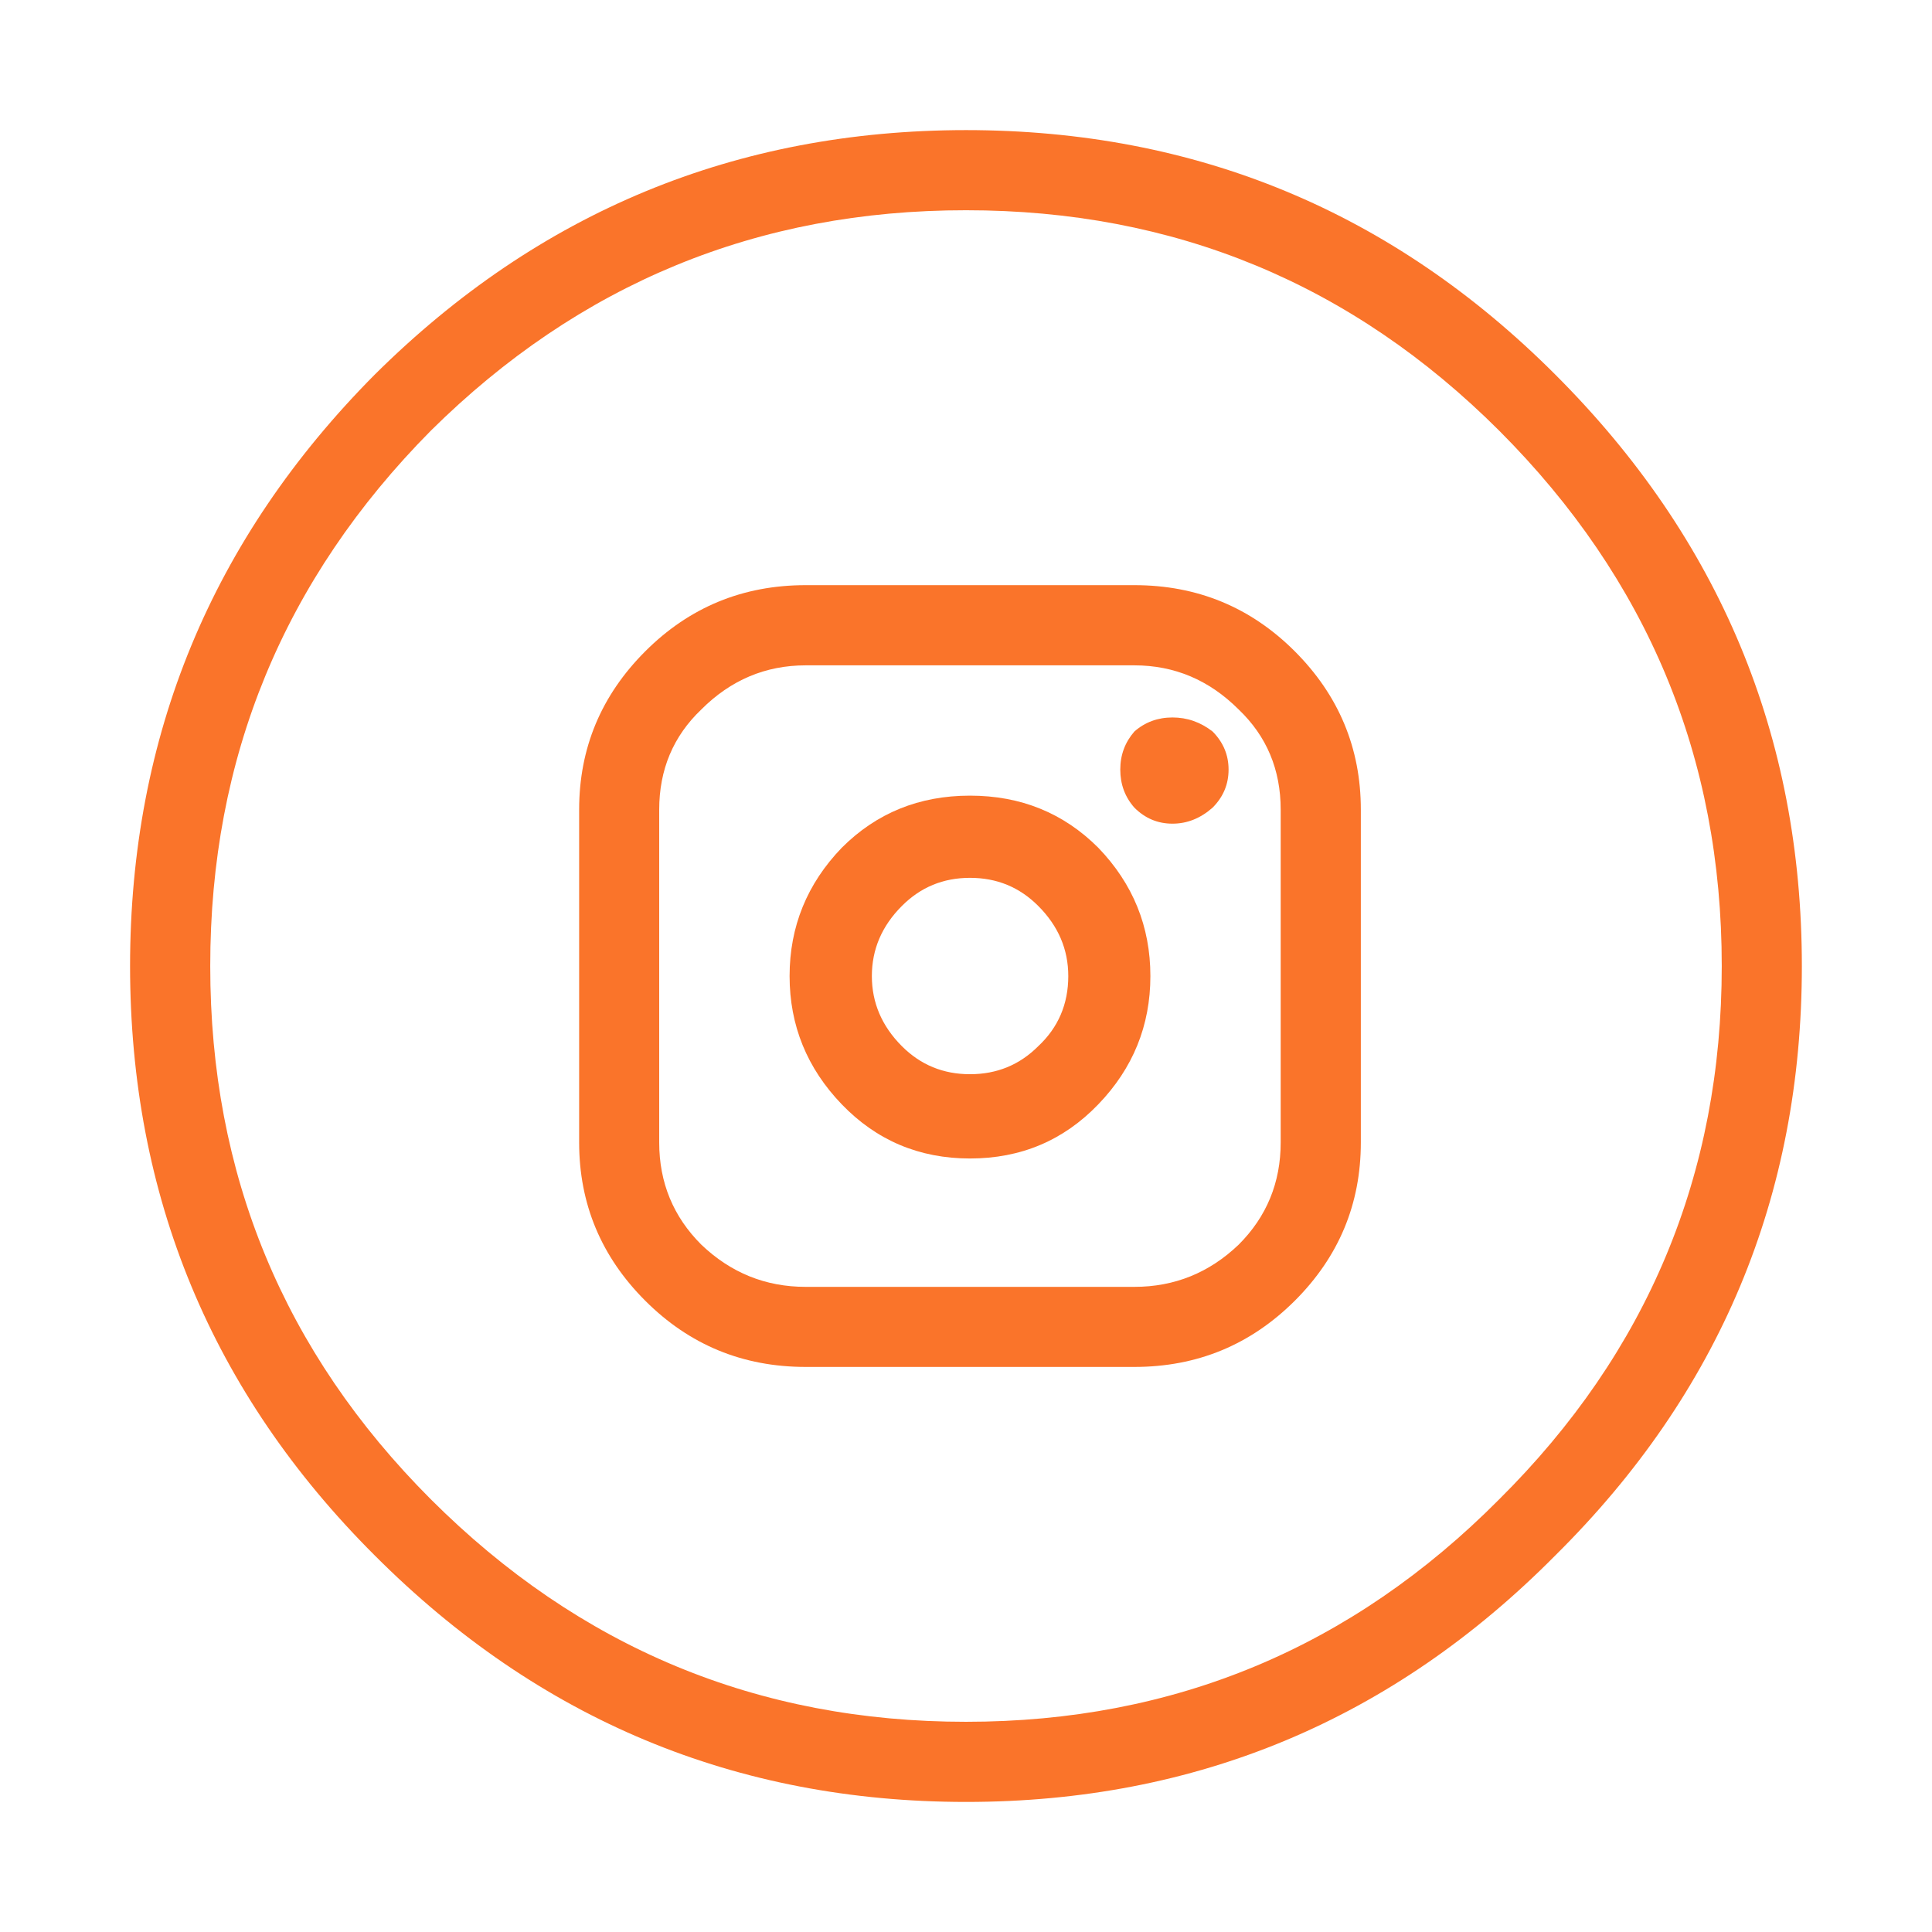
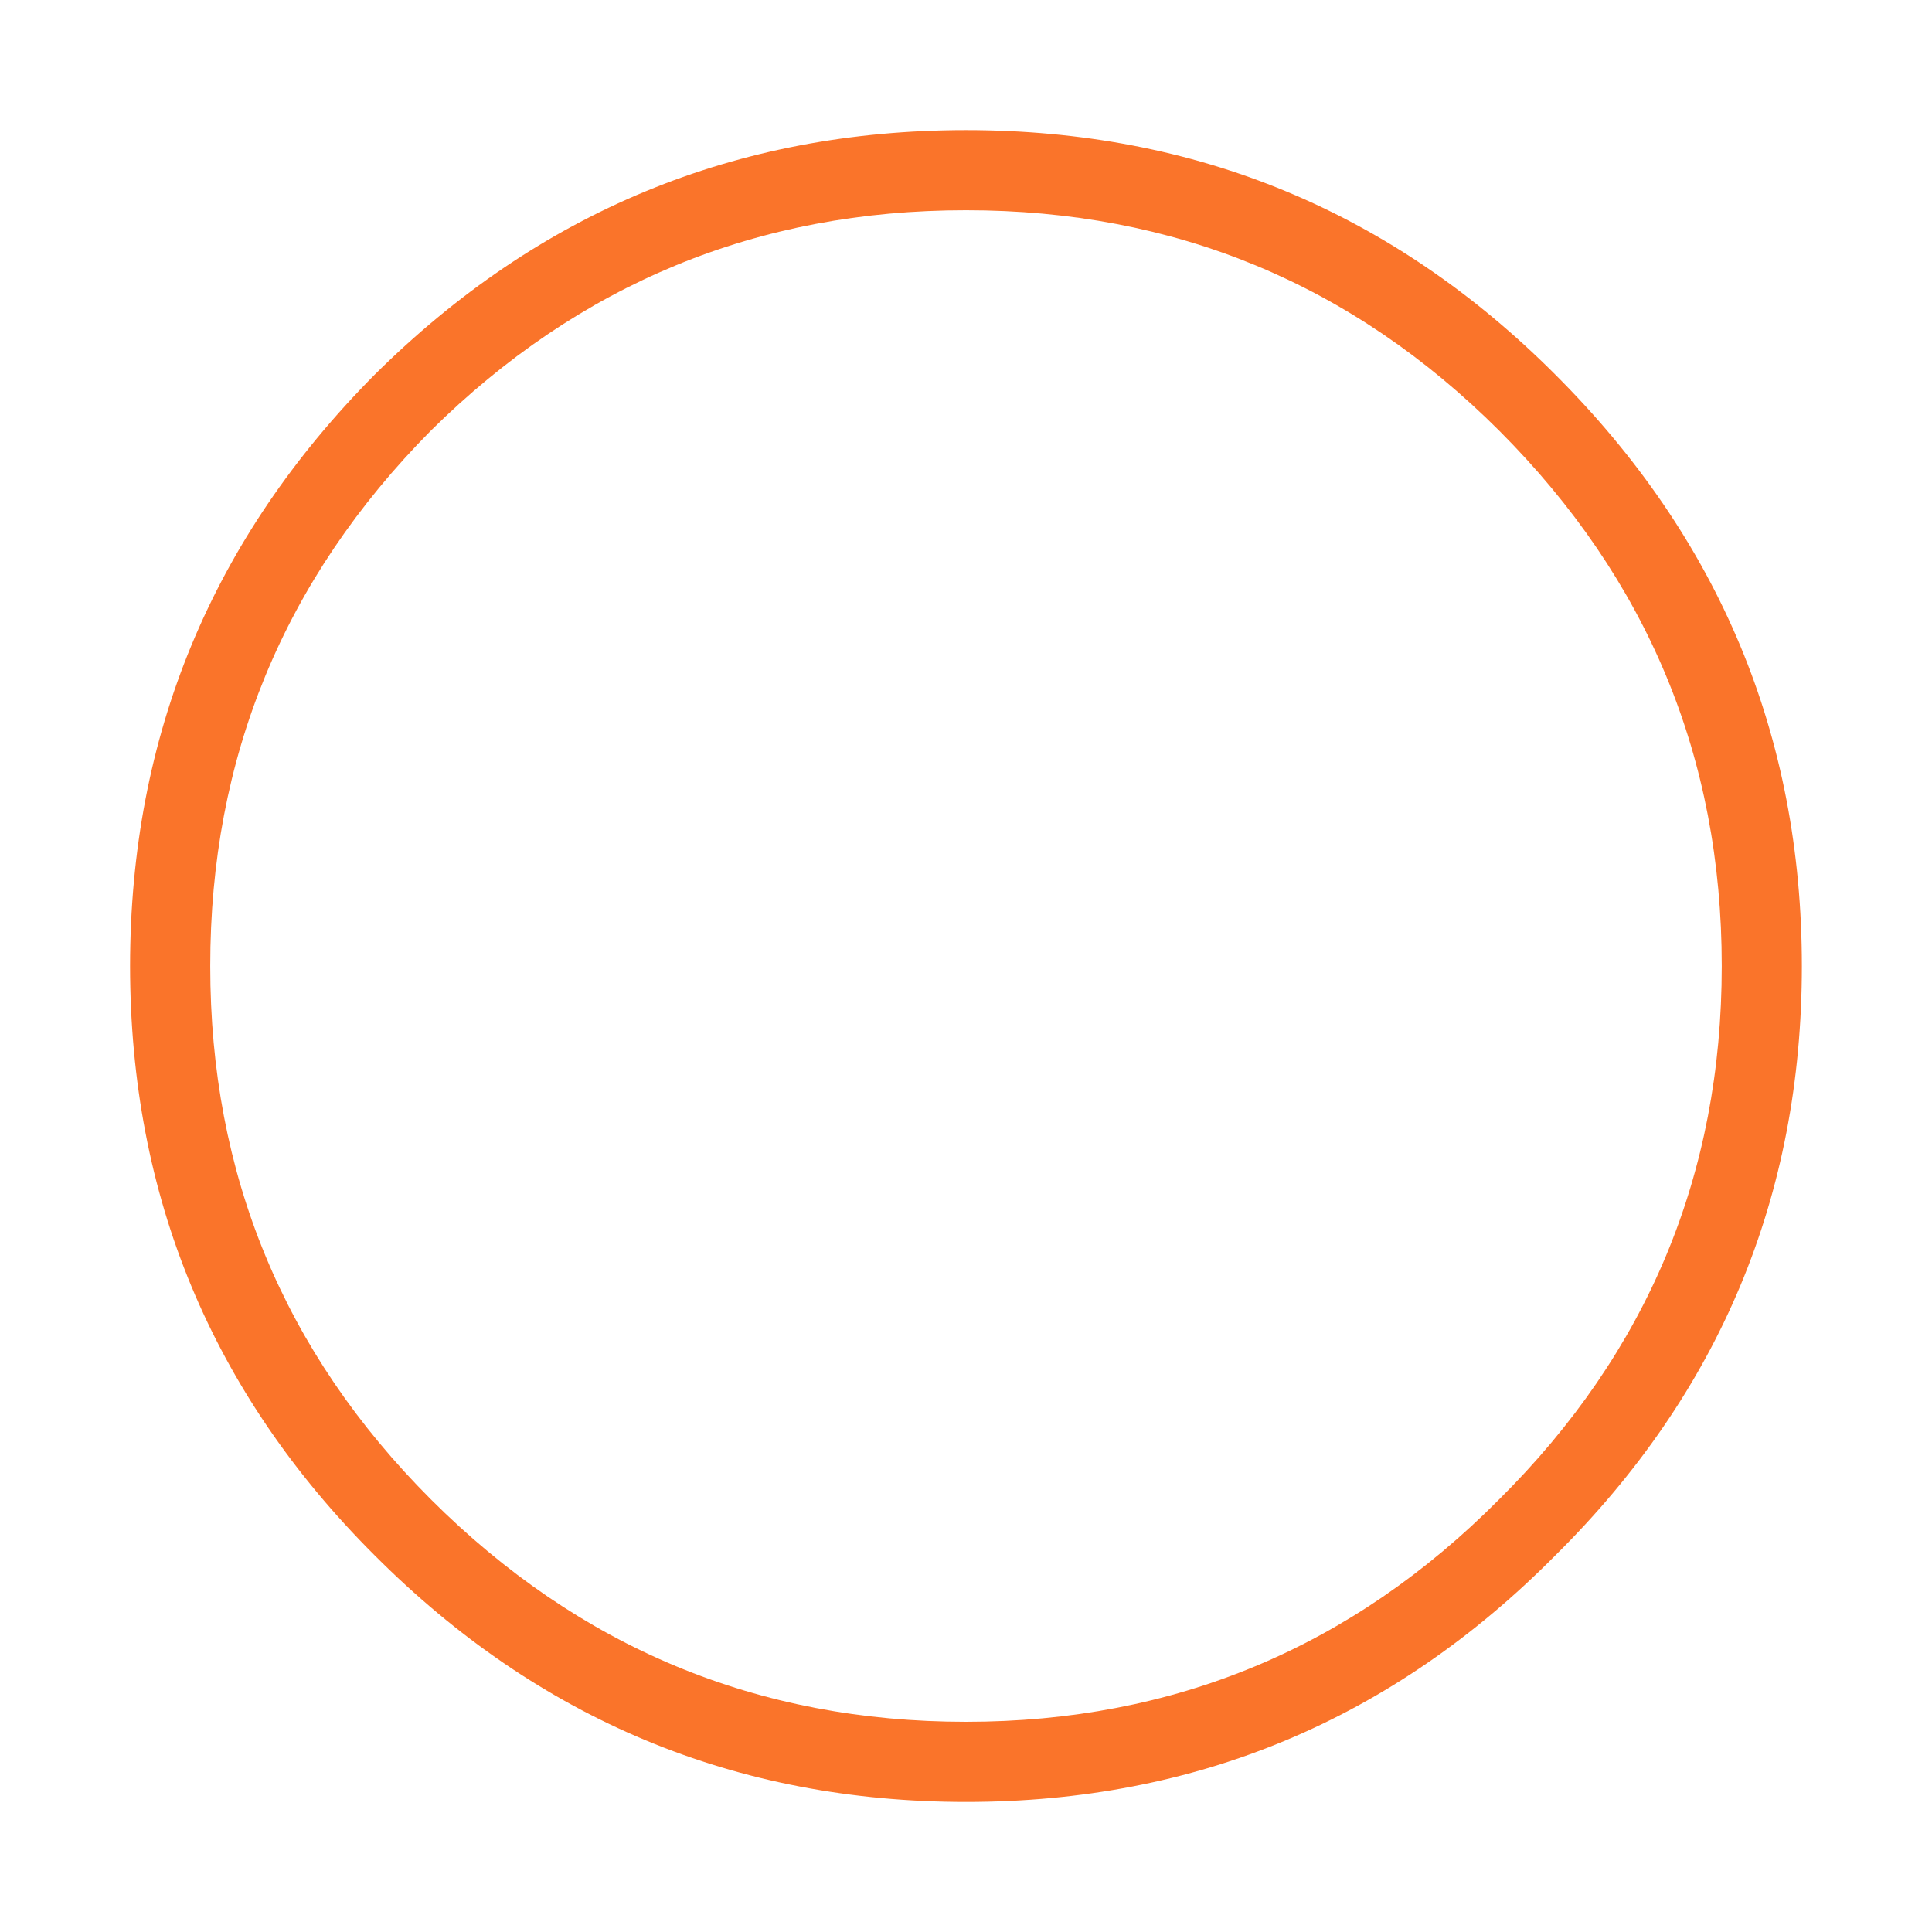
<svg xmlns="http://www.w3.org/2000/svg" version="1.1" id="Capa_1" x="0px" y="0px" width="48.188px" height="48.189px" viewBox="0 0 48.188 48.189" enable-background="new 0 0 48.188 48.189" xml:space="preserve">
  <g>
    <path fill="#FA742A" d="M24.094,3.245C18.355,3.248,13.439,5.281,9.345,9.345c-4.064,4.094-6.098,9.01-6.101,14.75   c0.003,5.74,2.035,10.641,6.101,14.699c4.094,4.101,9.01,6.148,14.749,6.15c5.74,0,10.641-2.051,14.7-6.15   c4.099-4.059,6.148-8.959,6.148-14.699c-0.001-5.74-2.051-10.656-6.148-14.75C34.734,5.28,29.834,3.247,24.094,3.245z    M37.395,37.394c-3.674,3.701-8.106,5.551-13.301,5.551c-5.193,0.002-9.644-1.848-13.35-5.551c-3.669-3.674-5.502-8.105-5.5-13.299   c-0.003-5.194,1.831-9.645,5.5-13.351c3.706-3.669,8.155-5.503,13.35-5.5c5.193-0.002,9.627,1.831,13.301,5.5   c3.701,3.706,5.551,8.156,5.549,13.351C42.945,29.287,41.095,33.72,37.395,37.394z" />
-     <path fill="#FA742A" d="M28.294,14.595h-8.199c-1.567,0-2.9,0.55-4,1.649c-1.101,1.101-1.65,2.417-1.65,3.95v8.301   c0,1.533,0.551,2.851,1.65,3.949c1.1,1.1,2.433,1.65,4,1.65h8.199c1.566,0,2.898-0.552,4-1.65c1.101-1.099,1.648-2.416,1.648-3.949   v-8.301c0-1.533-0.549-2.85-1.648-3.95C31.194,15.145,29.861,14.595,28.294,14.595z M31.943,28.496c0,1-0.35,1.851-1.049,2.549   c-0.733,0.701-1.601,1.052-2.601,1.052h-8.199c-1,0-1.867-0.351-2.601-1.052c-0.7-0.698-1.051-1.549-1.051-2.549v-8.301   c0-1,0.351-1.833,1.051-2.5c0.732-0.733,1.601-1.1,2.601-1.1h8.199c1,0,1.866,0.366,2.601,1.1c0.699,0.667,1.049,1.5,1.049,2.5   V28.496z" />
-     <path fill="#FA742A" d="M29.244,17.895c-0.367,0-0.685,0.117-0.95,0.35c-0.233,0.268-0.352,0.583-0.352,0.95   s0.117,0.684,0.352,0.95c0.267,0.267,0.583,0.399,0.95,0.399c0.366,0,0.698-0.133,1-0.399c0.267-0.268,0.399-0.583,0.399-0.95   s-0.134-0.683-0.399-0.95C29.943,18.011,29.611,17.895,29.244,17.895z" />
-     <path fill="#FA742A" d="M24.193,19.845c-1.266,0-2.332,0.433-3.198,1.3c-0.866,0.899-1.301,1.967-1.301,3.2   c0,1.232,0.435,2.299,1.301,3.199s1.934,1.351,3.198,1.351c1.269,0,2.334-0.449,3.201-1.351c0.866-0.899,1.299-1.967,1.299-3.199   c0-1.233-0.433-2.301-1.299-3.2C26.527,20.278,25.461,19.845,24.193,19.845z M25.895,26.095c-0.467,0.467-1.033,0.698-1.701,0.698   c-0.666,0-1.231-0.231-1.698-0.698c-0.5-0.5-0.75-1.084-0.75-1.75c0-0.667,0.25-1.25,0.75-1.75c0.467-0.468,1.032-0.7,1.698-0.7   c0.668,0,1.234,0.232,1.701,0.7c0.5,0.5,0.75,1.083,0.75,1.75C26.645,25.044,26.395,25.628,25.895,26.095z" />
  </g>
</svg>